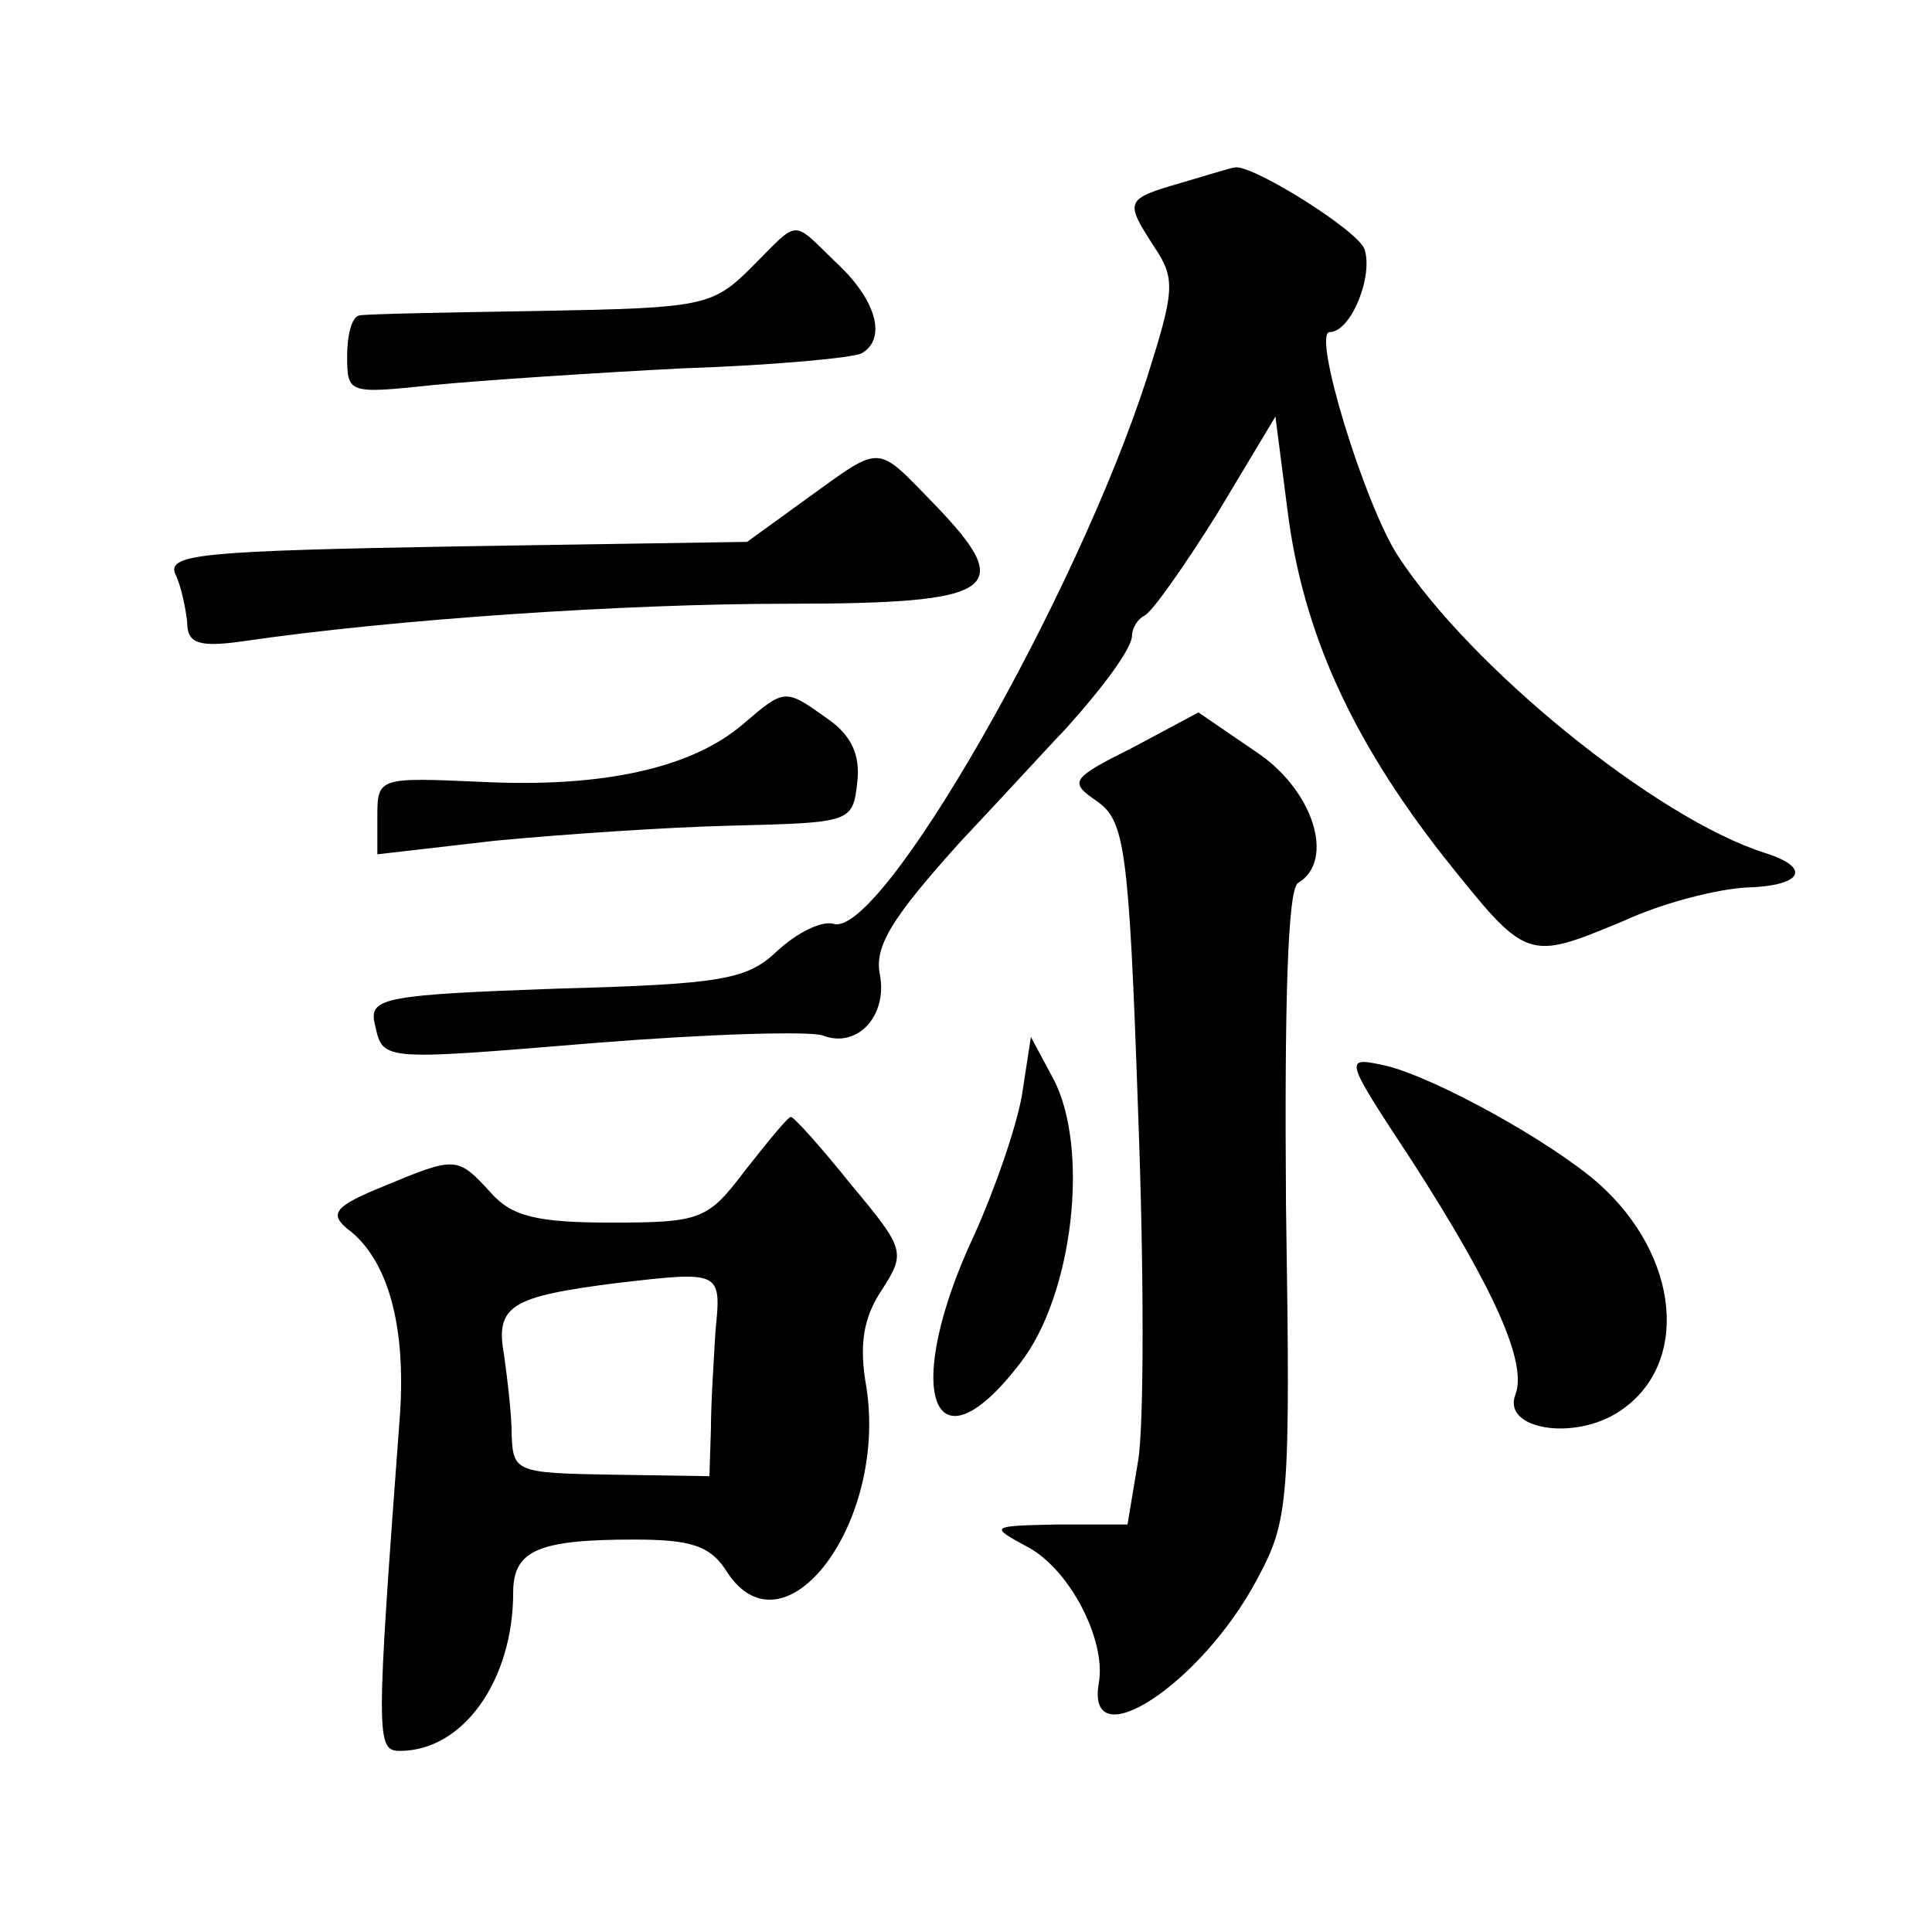
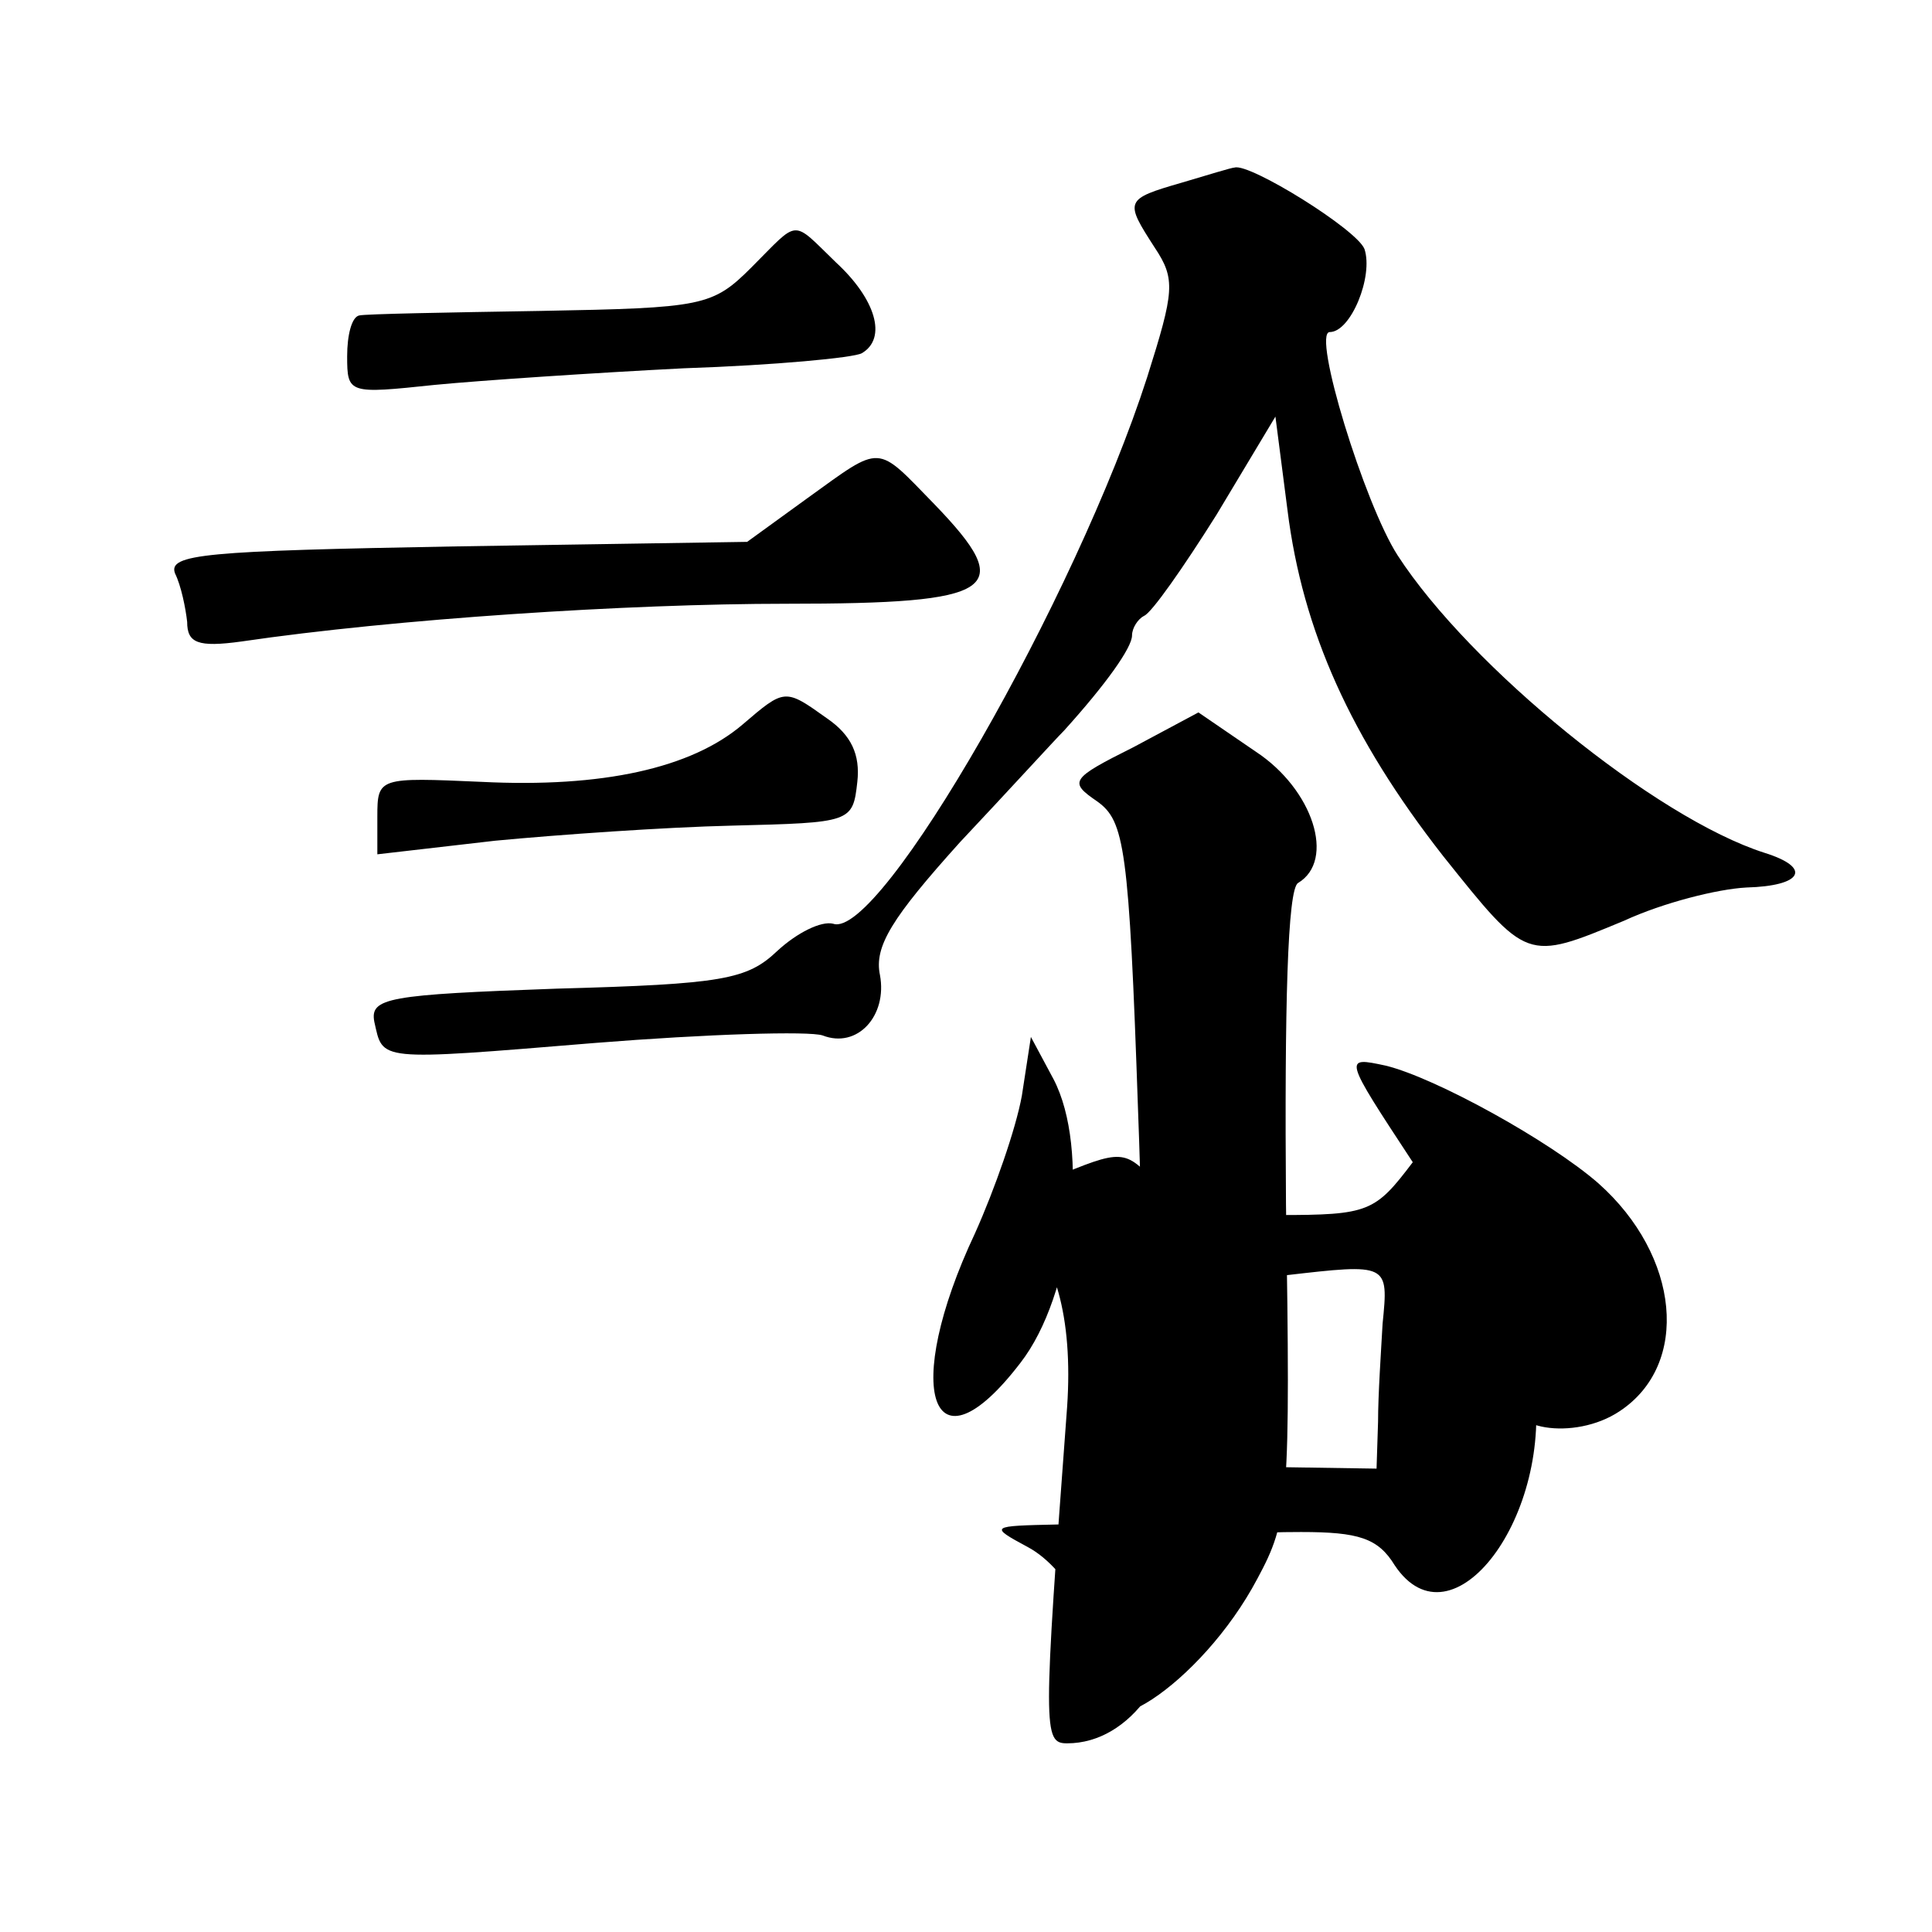
<svg xmlns="http://www.w3.org/2000/svg" version="1.0" width="128pt" height="128pt" viewBox="0 0 128 128" preserveAspectRatio="xMidYMid meet">
  <g transform="translate(0,128) scale(0.1,-0.1)" fill="#0" stroke="none">
-     <path d="M783 1159 c-38 -11 -38 -12 -18 -43 14 -21 13 -29 -5 -86 -47 -146 -177 -373 -208 -362 -8 2 -24 -6 -37 -18 -20 -19 -36 -22 -146 -25 -112 -4 -124 -6 -121 -22 6 -26 0 -26 146 -14 75 6 142 8 151 5 23 -9 43 13 38 40 -4 19 8 38 53 88 32 34 63 68 69 74 28 31 45 55 45 63 0 5 4 11 8 13 5 2 26 32 48 67 l39 65 8 -62 c10 -80 42 -151 103 -229 56 -70 55 -70 120 -43 26 12 62 21 81 22 37 1 44 13 12 23 -72 23 -195 123 -243 197 -22 34 -57 148 -45 148 14 0 29 37 23 55 -5 13 -76 57 -86 54 -2 0 -18 -5 -35 -10z M498 1103 c-26 -26 -32 -27 -140 -29 -62 -1 -116 -2 -120 -3 -5 -1 -8 -13 -8 -27 0 -25 1 -25 58 -19 31 3 106 8 165 11 60 2 113 7 118 10 17 10 9 36 -17 60 -30 29 -24 29 -56 -3z M535 950 l-40 -29 -193 -3 c-166 -3 -191 -5 -186 -18 4 -8 7 -23 8 -32 0 -14 7 -17 36 -13 102 15 256 25 361 25 140 0 153 9 98 66 -39 40 -34 40 -84 4z M492 800 c-34 -29 -93 -42 -173 -38 -68 3 -69 3 -69 -23 l0 -25 78 9 c42 4 113 9 157 10 79 2 80 2 83 29 2 18 -4 31 -20 42 -28 20 -28 20 -56 -4z M751 785 c-42 -21 -43 -23 -24 -36 18 -13 21 -30 27 -205 4 -105 4 -209 0 -232 l-7 -42 -46 0 c-45 -1 -46 -1 -20 -15 28 -15 52 -62 47 -90 -9 -51 68 -1 105 69 21 39 22 51 19 248 -1 131 1 209 8 213 25 15 10 62 -28 87 l-38 26 -43 -23z M677 554 c-4 -22 -18 -62 -31 -91 -49 -104 -29 -163 30 -86 35 45 46 142 22 188 l-15 28 -6 -39z M936 510 c54 -84 76 -133 68 -154 -9 -23 39 -31 69 -11 47 31 40 103 -14 151 -32 28 -108 70 -141 78 -28 6 -28 6 18 -64z M494 505 c-25 -33 -29 -35 -89 -35 -49 0 -66 4 -80 20 -22 24 -23 24 -71 4 -32 -13 -36 -18 -24 -28 27 -20 39 -64 35 -123 -16 -215 -16 -223 0 -223 42 0 75 47 75 105 0 28 17 35 80 35 38 0 51 -4 62 -22 38 -57 106 33 92 123 -5 28 -2 46 10 64 16 25 16 27 -20 70 -20 25 -38 45 -40 45 -2 0 -15 -16 -30 -35z m-20 -107 c-1 -18 -3 -47 -3 -65 l-1 -31 -65 1 c-63 1 -65 2 -66 26 0 15 -3 38 -5 53 -6 33 4 39 75 48 69 8 69 8 65 -32z" />
+     <path d="M783 1159 c-38 -11 -38 -12 -18 -43 14 -21 13 -29 -5 -86 -47 -146 -177 -373 -208 -362 -8 2 -24 -6 -37 -18 -20 -19 -36 -22 -146 -25 -112 -4 -124 -6 -121 -22 6 -26 0 -26 146 -14 75 6 142 8 151 5 23 -9 43 13 38 40 -4 19 8 38 53 88 32 34 63 68 69 74 28 31 45 55 45 63 0 5 4 11 8 13 5 2 26 32 48 67 l39 65 8 -62 c10 -80 42 -151 103 -229 56 -70 55 -70 120 -43 26 12 62 21 81 22 37 1 44 13 12 23 -72 23 -195 123 -243 197 -22 34 -57 148 -45 148 14 0 29 37 23 55 -5 13 -76 57 -86 54 -2 0 -18 -5 -35 -10z M498 1103 c-26 -26 -32 -27 -140 -29 -62 -1 -116 -2 -120 -3 -5 -1 -8 -13 -8 -27 0 -25 1 -25 58 -19 31 3 106 8 165 11 60 2 113 7 118 10 17 10 9 36 -17 60 -30 29 -24 29 -56 -3z M535 950 l-40 -29 -193 -3 c-166 -3 -191 -5 -186 -18 4 -8 7 -23 8 -32 0 -14 7 -17 36 -13 102 15 256 25 361 25 140 0 153 9 98 66 -39 40 -34 40 -84 4z M492 800 c-34 -29 -93 -42 -173 -38 -68 3 -69 3 -69 -23 l0 -25 78 9 c42 4 113 9 157 10 79 2 80 2 83 29 2 18 -4 31 -20 42 -28 20 -28 20 -56 -4z M751 785 c-42 -21 -43 -23 -24 -36 18 -13 21 -30 27 -205 4 -105 4 -209 0 -232 l-7 -42 -46 0 c-45 -1 -46 -1 -20 -15 28 -15 52 -62 47 -90 -9 -51 68 -1 105 69 21 39 22 51 19 248 -1 131 1 209 8 213 25 15 10 62 -28 87 l-38 26 -43 -23z M677 554 c-4 -22 -18 -62 -31 -91 -49 -104 -29 -163 30 -86 35 45 46 142 22 188 l-15 28 -6 -39z M936 510 c54 -84 76 -133 68 -154 -9 -23 39 -31 69 -11 47 31 40 103 -14 151 -32 28 -108 70 -141 78 -28 6 -28 6 18 -64z c-25 -33 -29 -35 -89 -35 -49 0 -66 4 -80 20 -22 24 -23 24 -71 4 -32 -13 -36 -18 -24 -28 27 -20 39 -64 35 -123 -16 -215 -16 -223 0 -223 42 0 75 47 75 105 0 28 17 35 80 35 38 0 51 -4 62 -22 38 -57 106 33 92 123 -5 28 -2 46 10 64 16 25 16 27 -20 70 -20 25 -38 45 -40 45 -2 0 -15 -16 -30 -35z m-20 -107 c-1 -18 -3 -47 -3 -65 l-1 -31 -65 1 c-63 1 -65 2 -66 26 0 15 -3 38 -5 53 -6 33 4 39 75 48 69 8 69 8 65 -32z" />
  </g>
</svg>